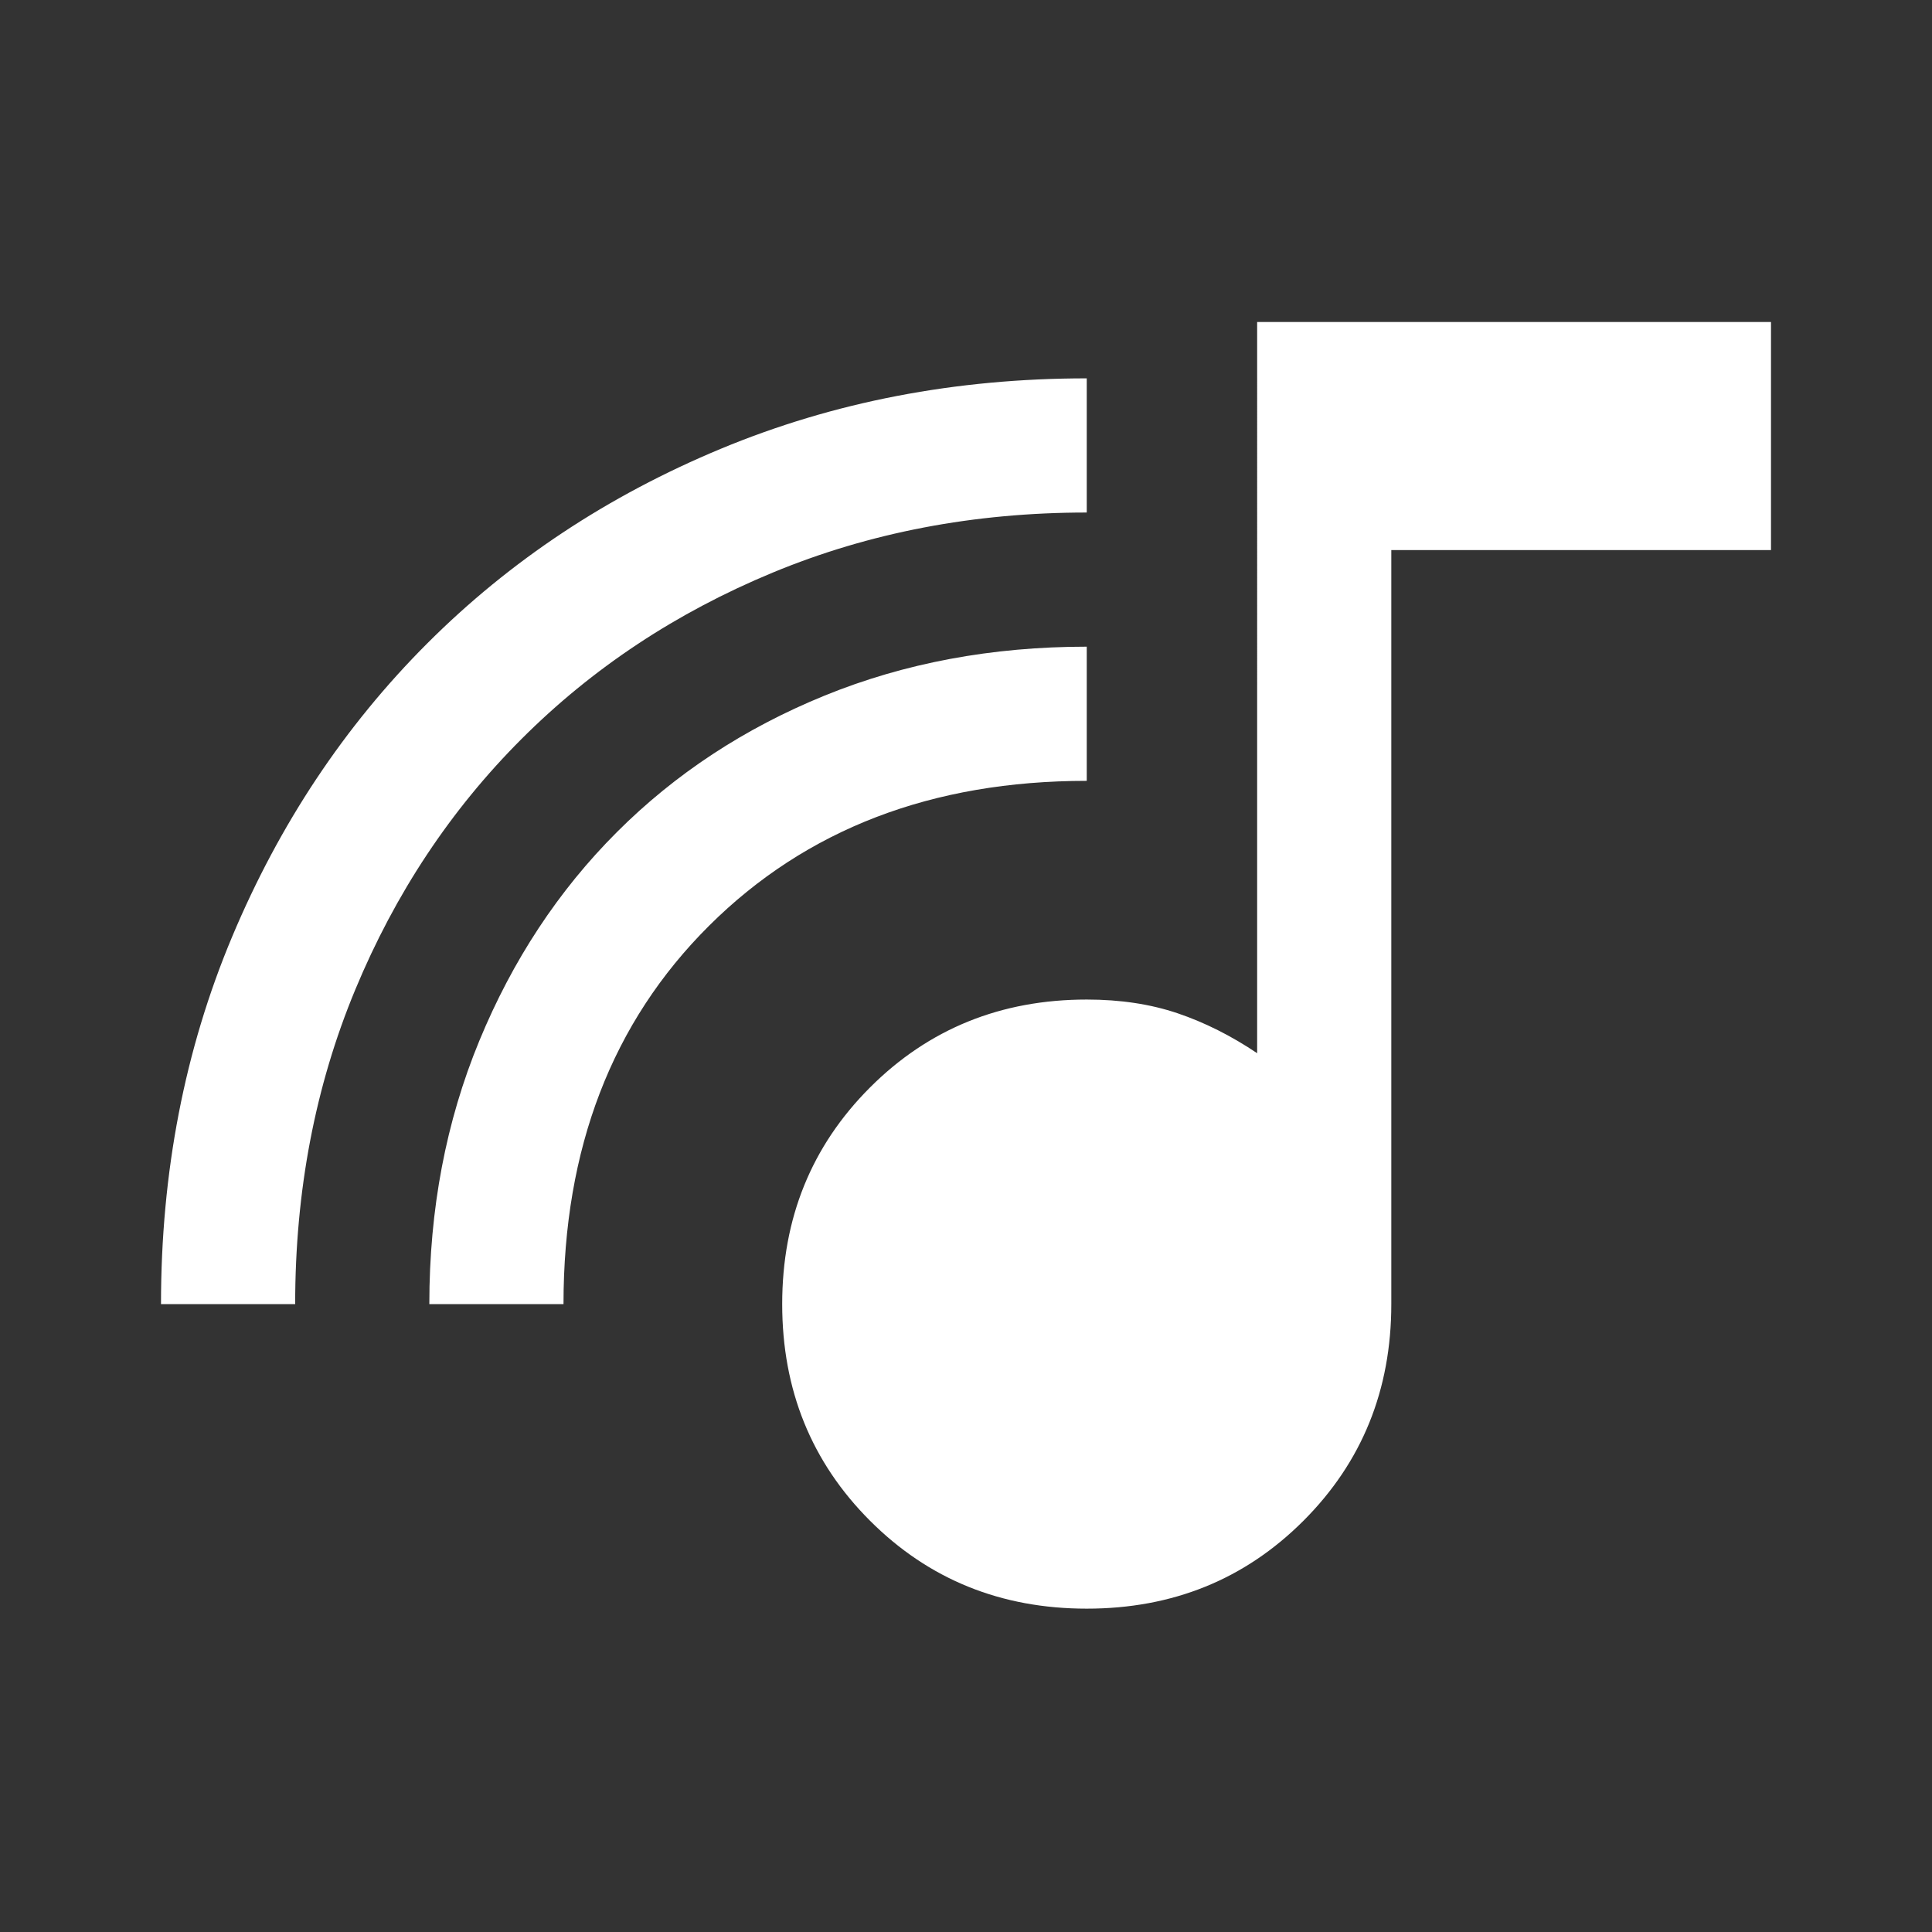
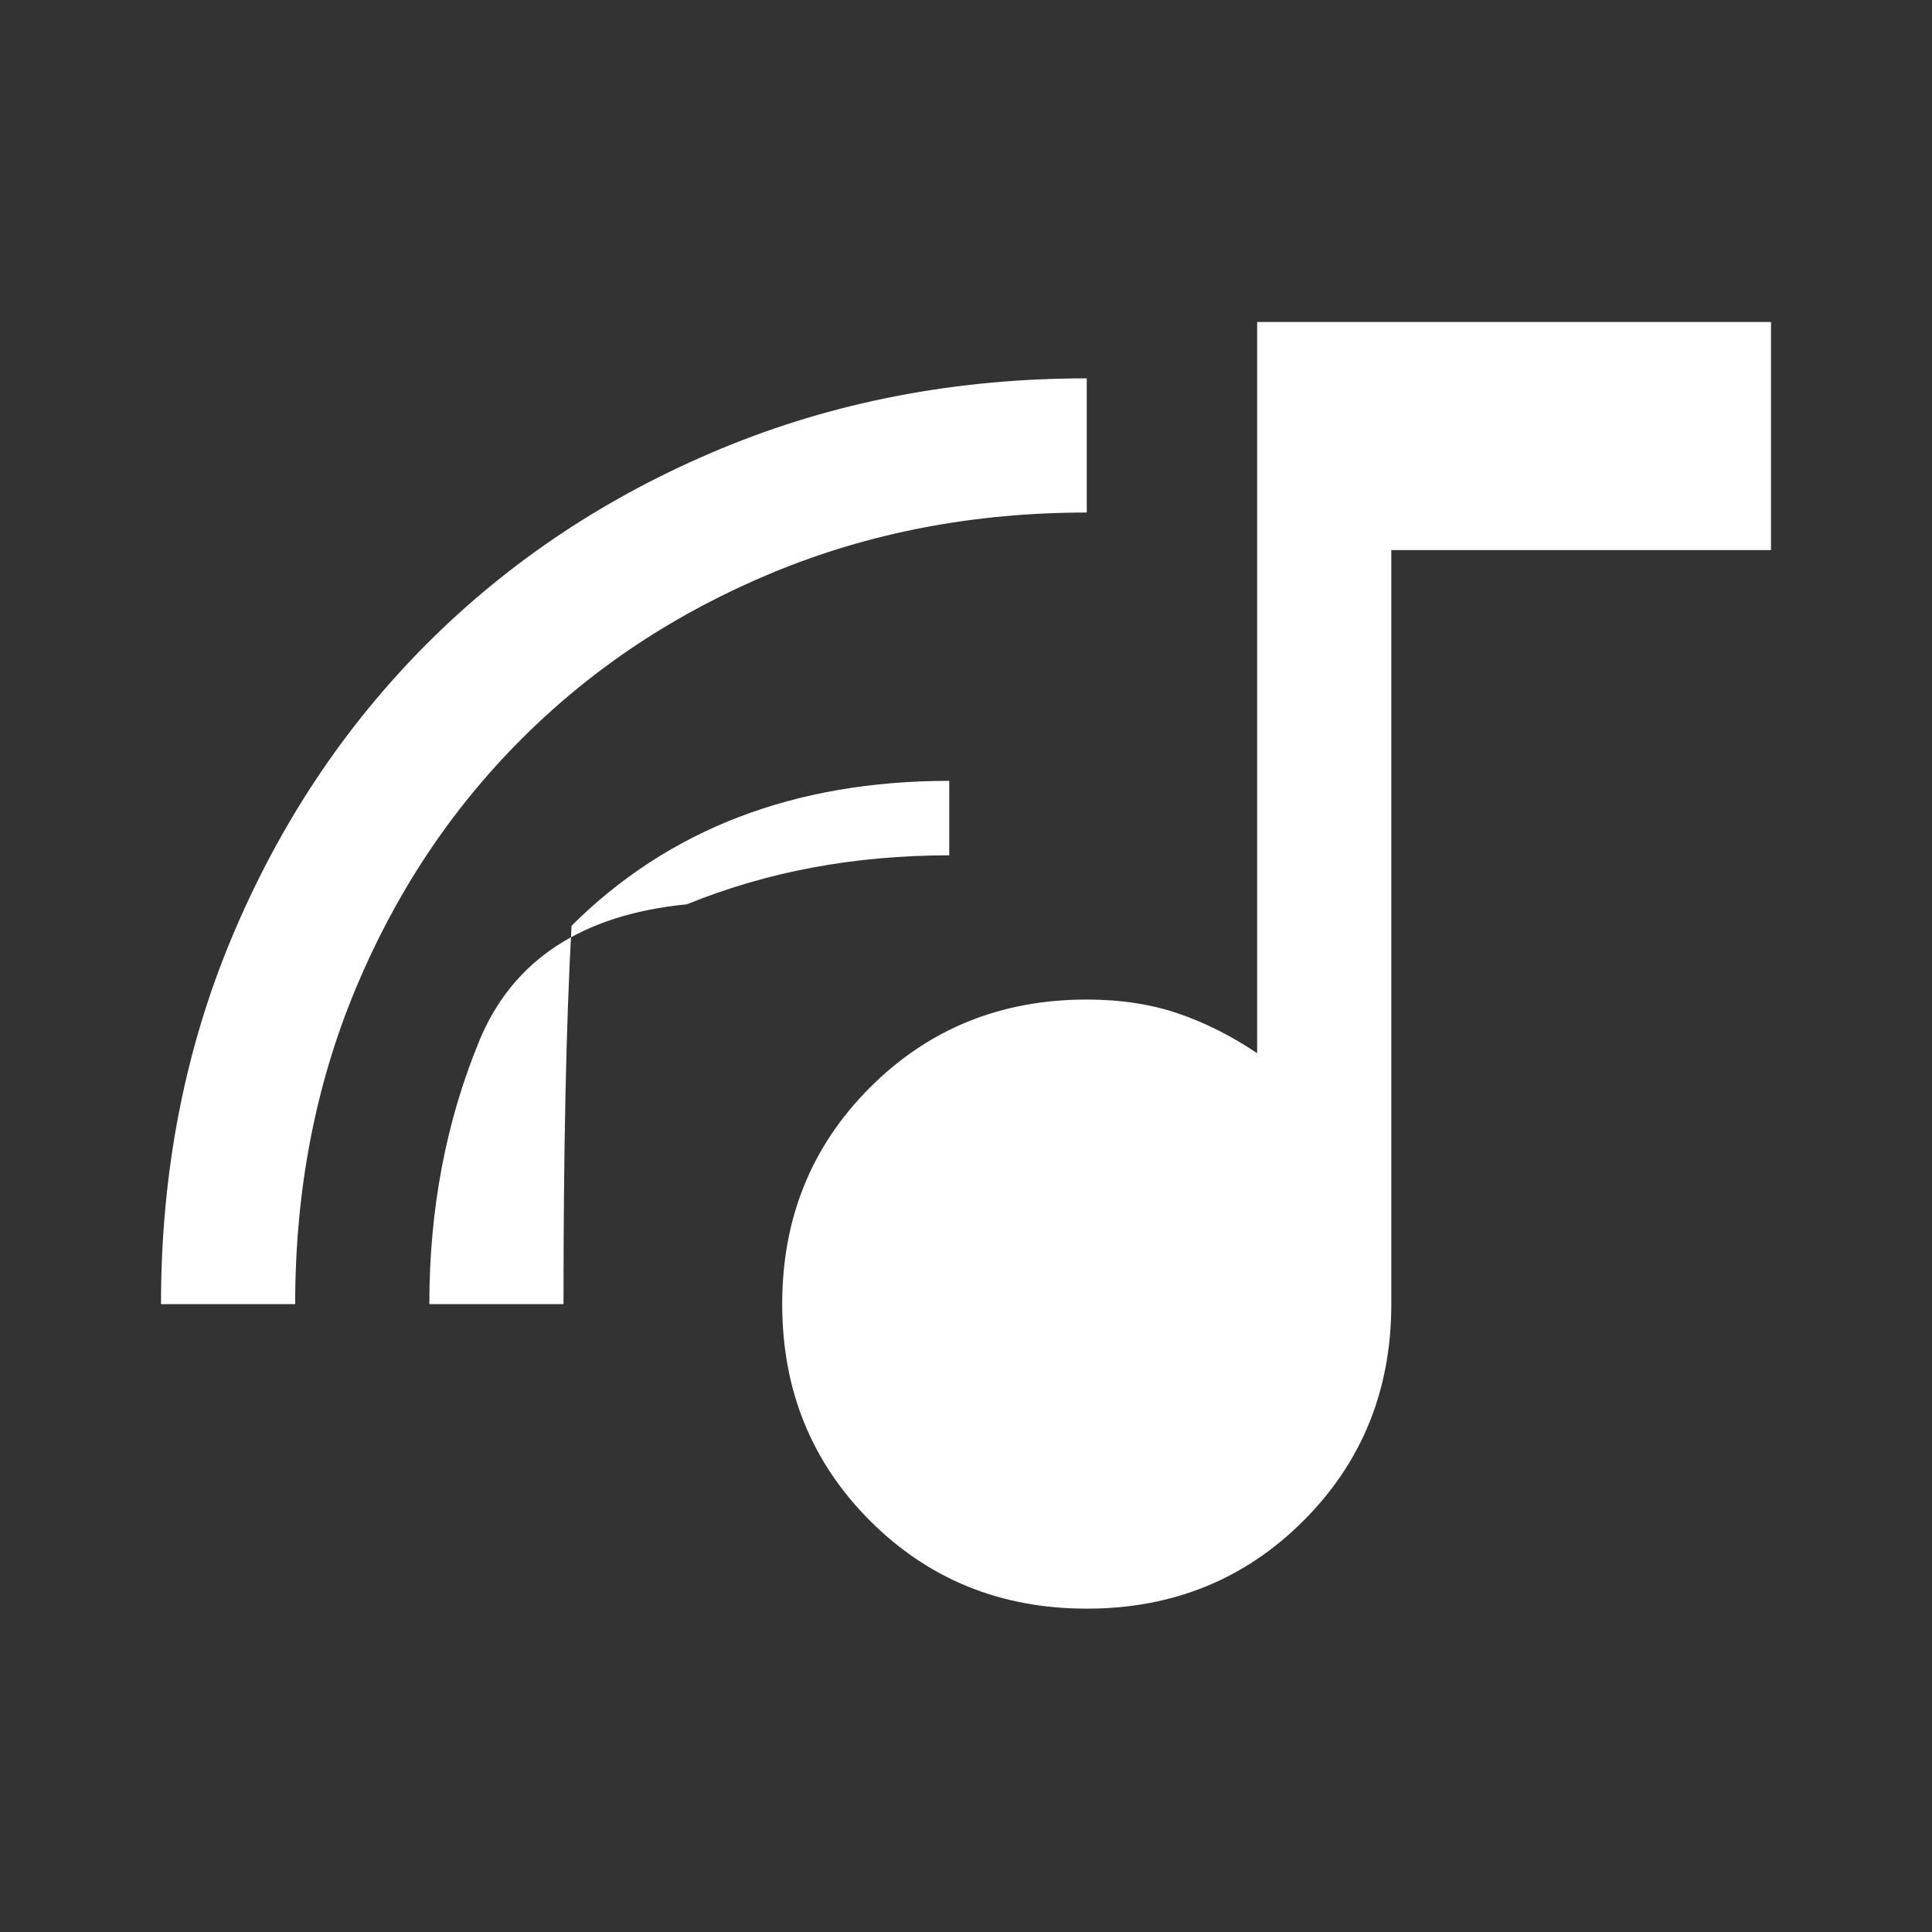
<svg xmlns="http://www.w3.org/2000/svg" height="40px" viewBox="0 -960 960 960" width="40px" fill="#fff">
  <rect x="0" y="-960" width="960" height="960" fill="#333333" stroke="none" />
-   <path d="M540-160.67q-64 0-107.67-43.66Q388.67-248 388.67-312t43.66-107.67Q476-463.33 540-463.33q25 0 45.17 6.83 20.16 6.83 39.5 19.83V-800H880v113.33H691.33V-312q0 64-43.66 107.67Q604-160.67 540-160.67ZM80-312q0-98.33 35.33-182.5 35.34-84.17 97-145.83Q274-702 358.17-737q84.16-35 181.83-35v66.67q-84 0-156 29.83t-124.83 82.67Q206.33-540 176.5-468.17 146.67-396.33 146.67-312H80Zm133.33 0q0-70.67 24.84-130.83Q263-503 306.5-546.5t103.17-67.83q59.66-24.34 130.33-24.34V-572q-115.33 0-187.67 72Q280-428 280-312h-66.67Z" />
+   <path d="M540-160.67q-64 0-107.67-43.66Q388.67-248 388.67-312t43.66-107.67Q476-463.33 540-463.33q25 0 45.17 6.83 20.16 6.83 39.5 19.83V-800H880v113.33H691.33V-312q0 64-43.66 107.67Q604-160.67 540-160.67ZM80-312q0-98.33 35.33-182.5 35.34-84.17 97-145.83Q274-702 358.17-737q84.16-35 181.83-35v66.67q-84 0-156 29.83t-124.83 82.67Q206.33-540 176.5-468.17 146.67-396.33 146.67-312H80Zm133.33 0q0-70.67 24.84-130.83t103.17-67.83q59.66-24.34 130.33-24.34V-572q-115.33 0-187.67 72Q280-428 280-312h-66.67Z" />
</svg>